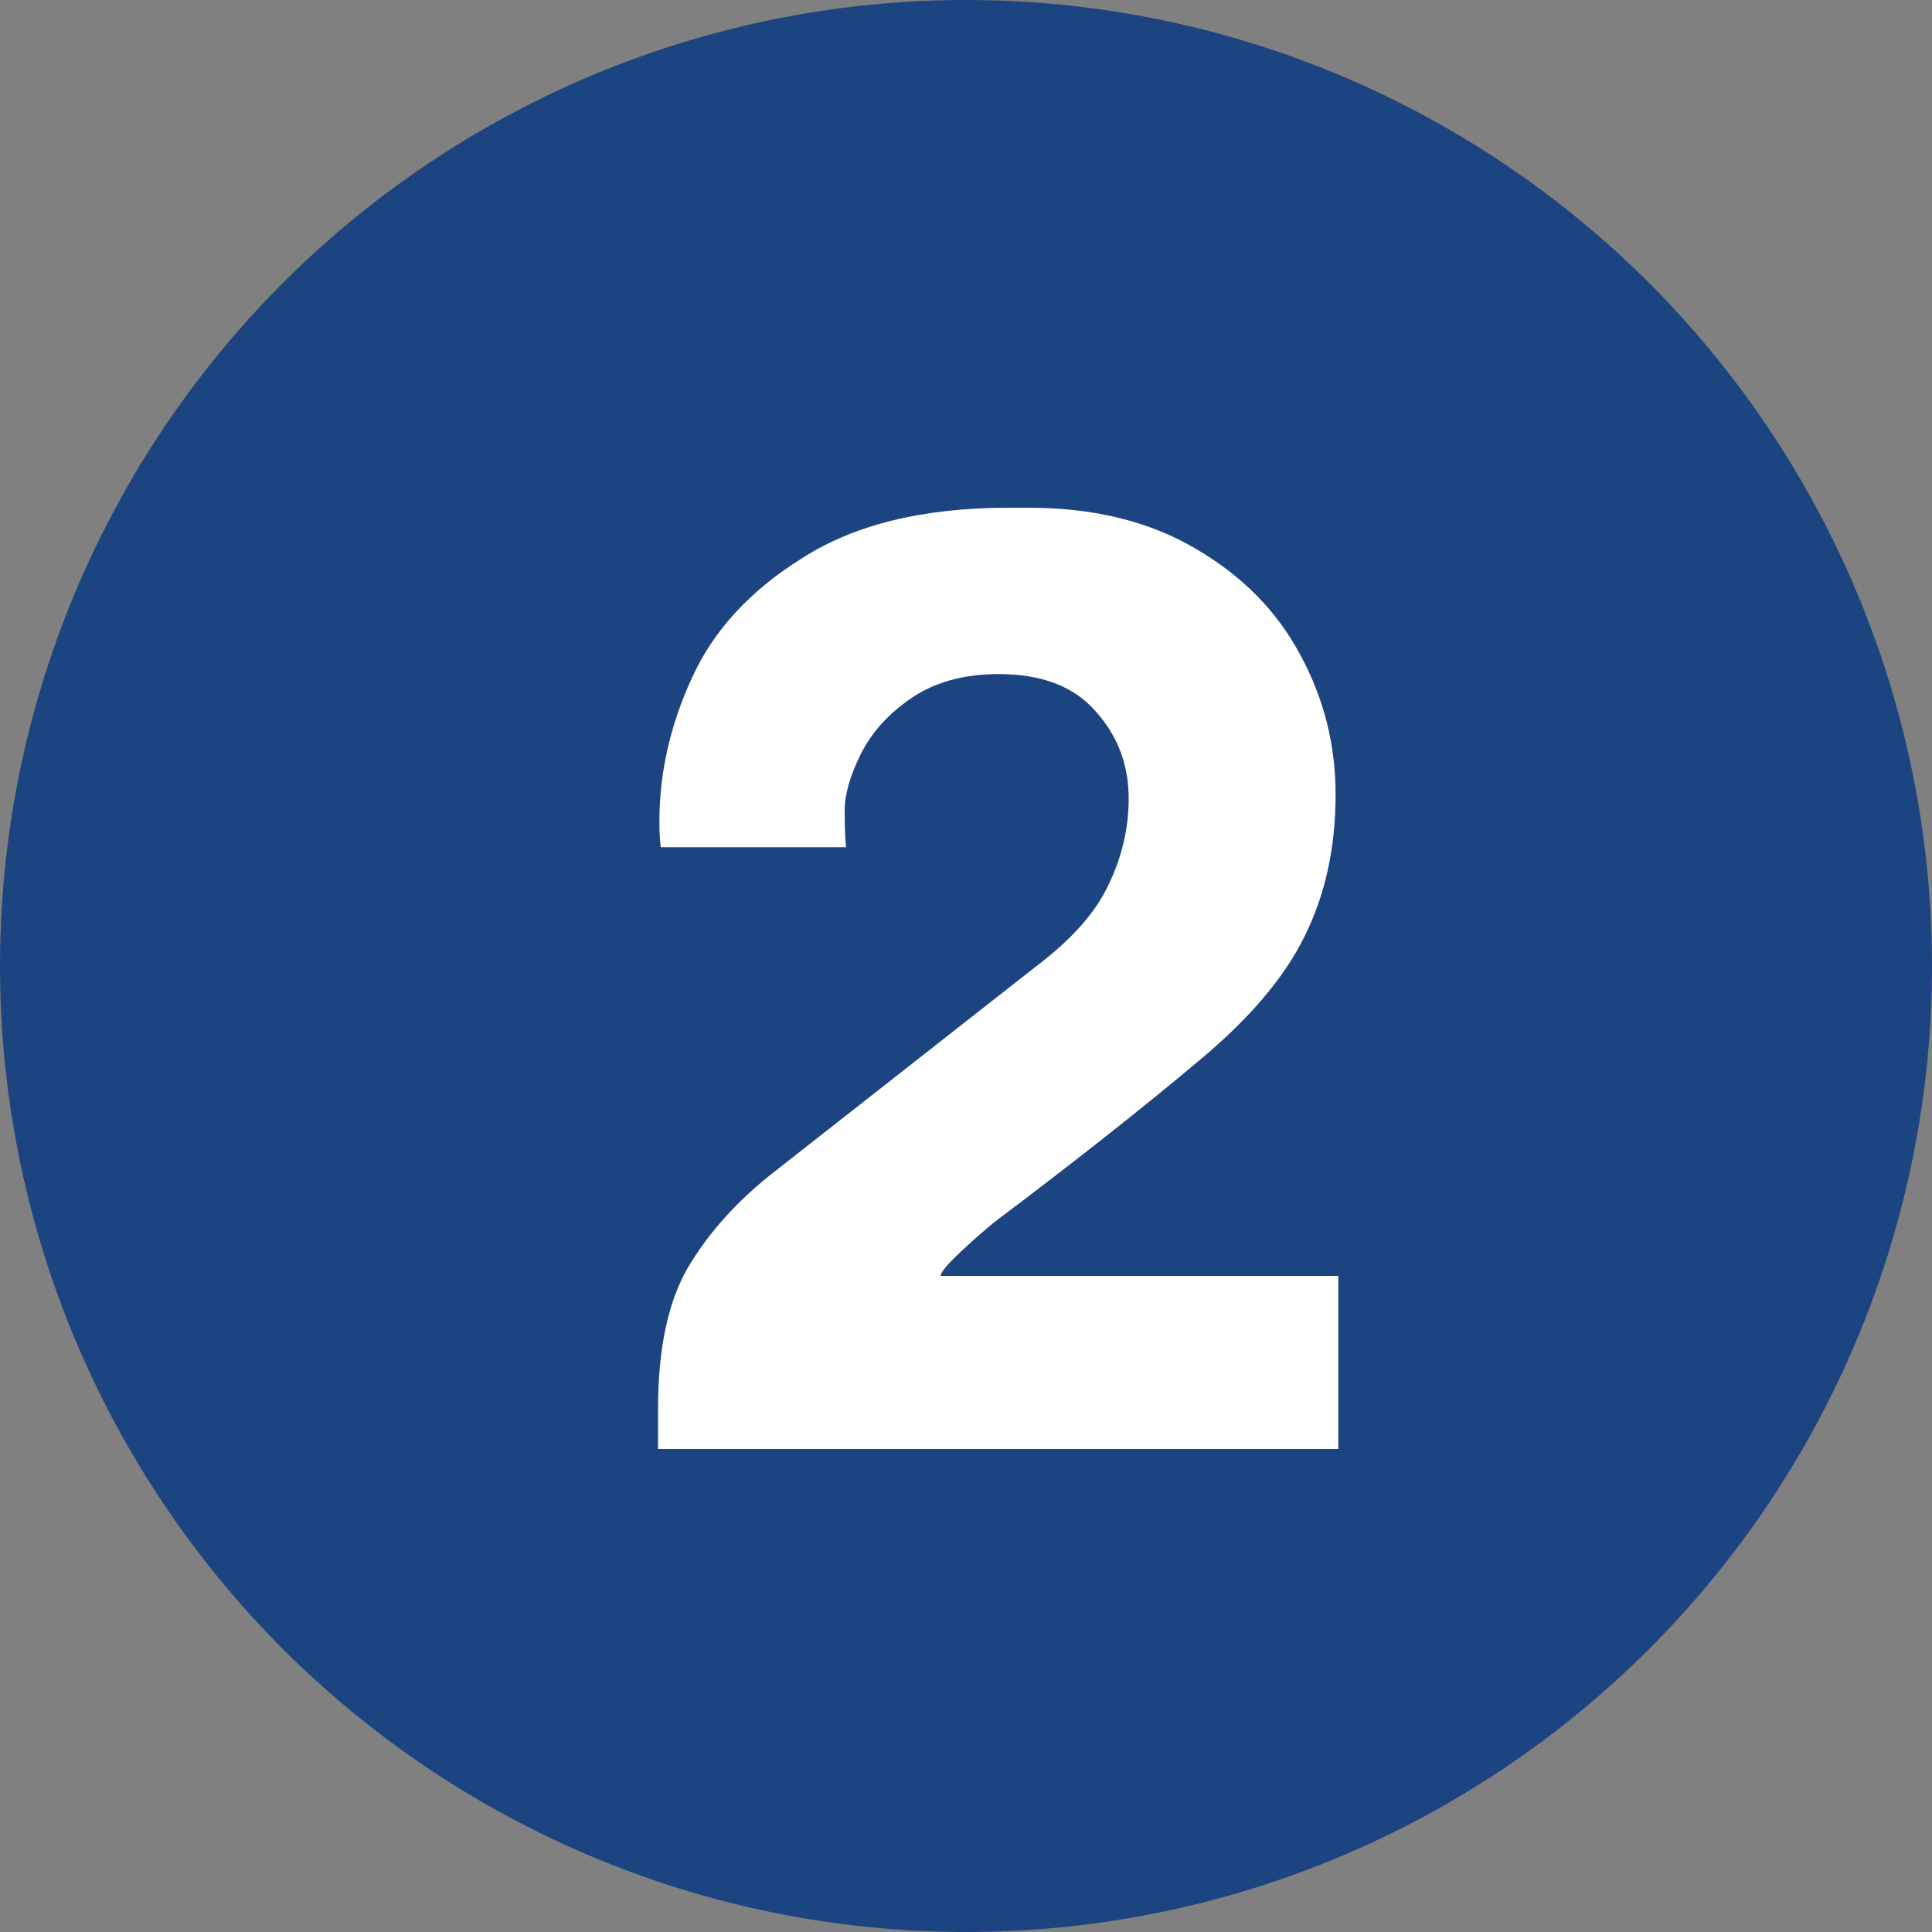
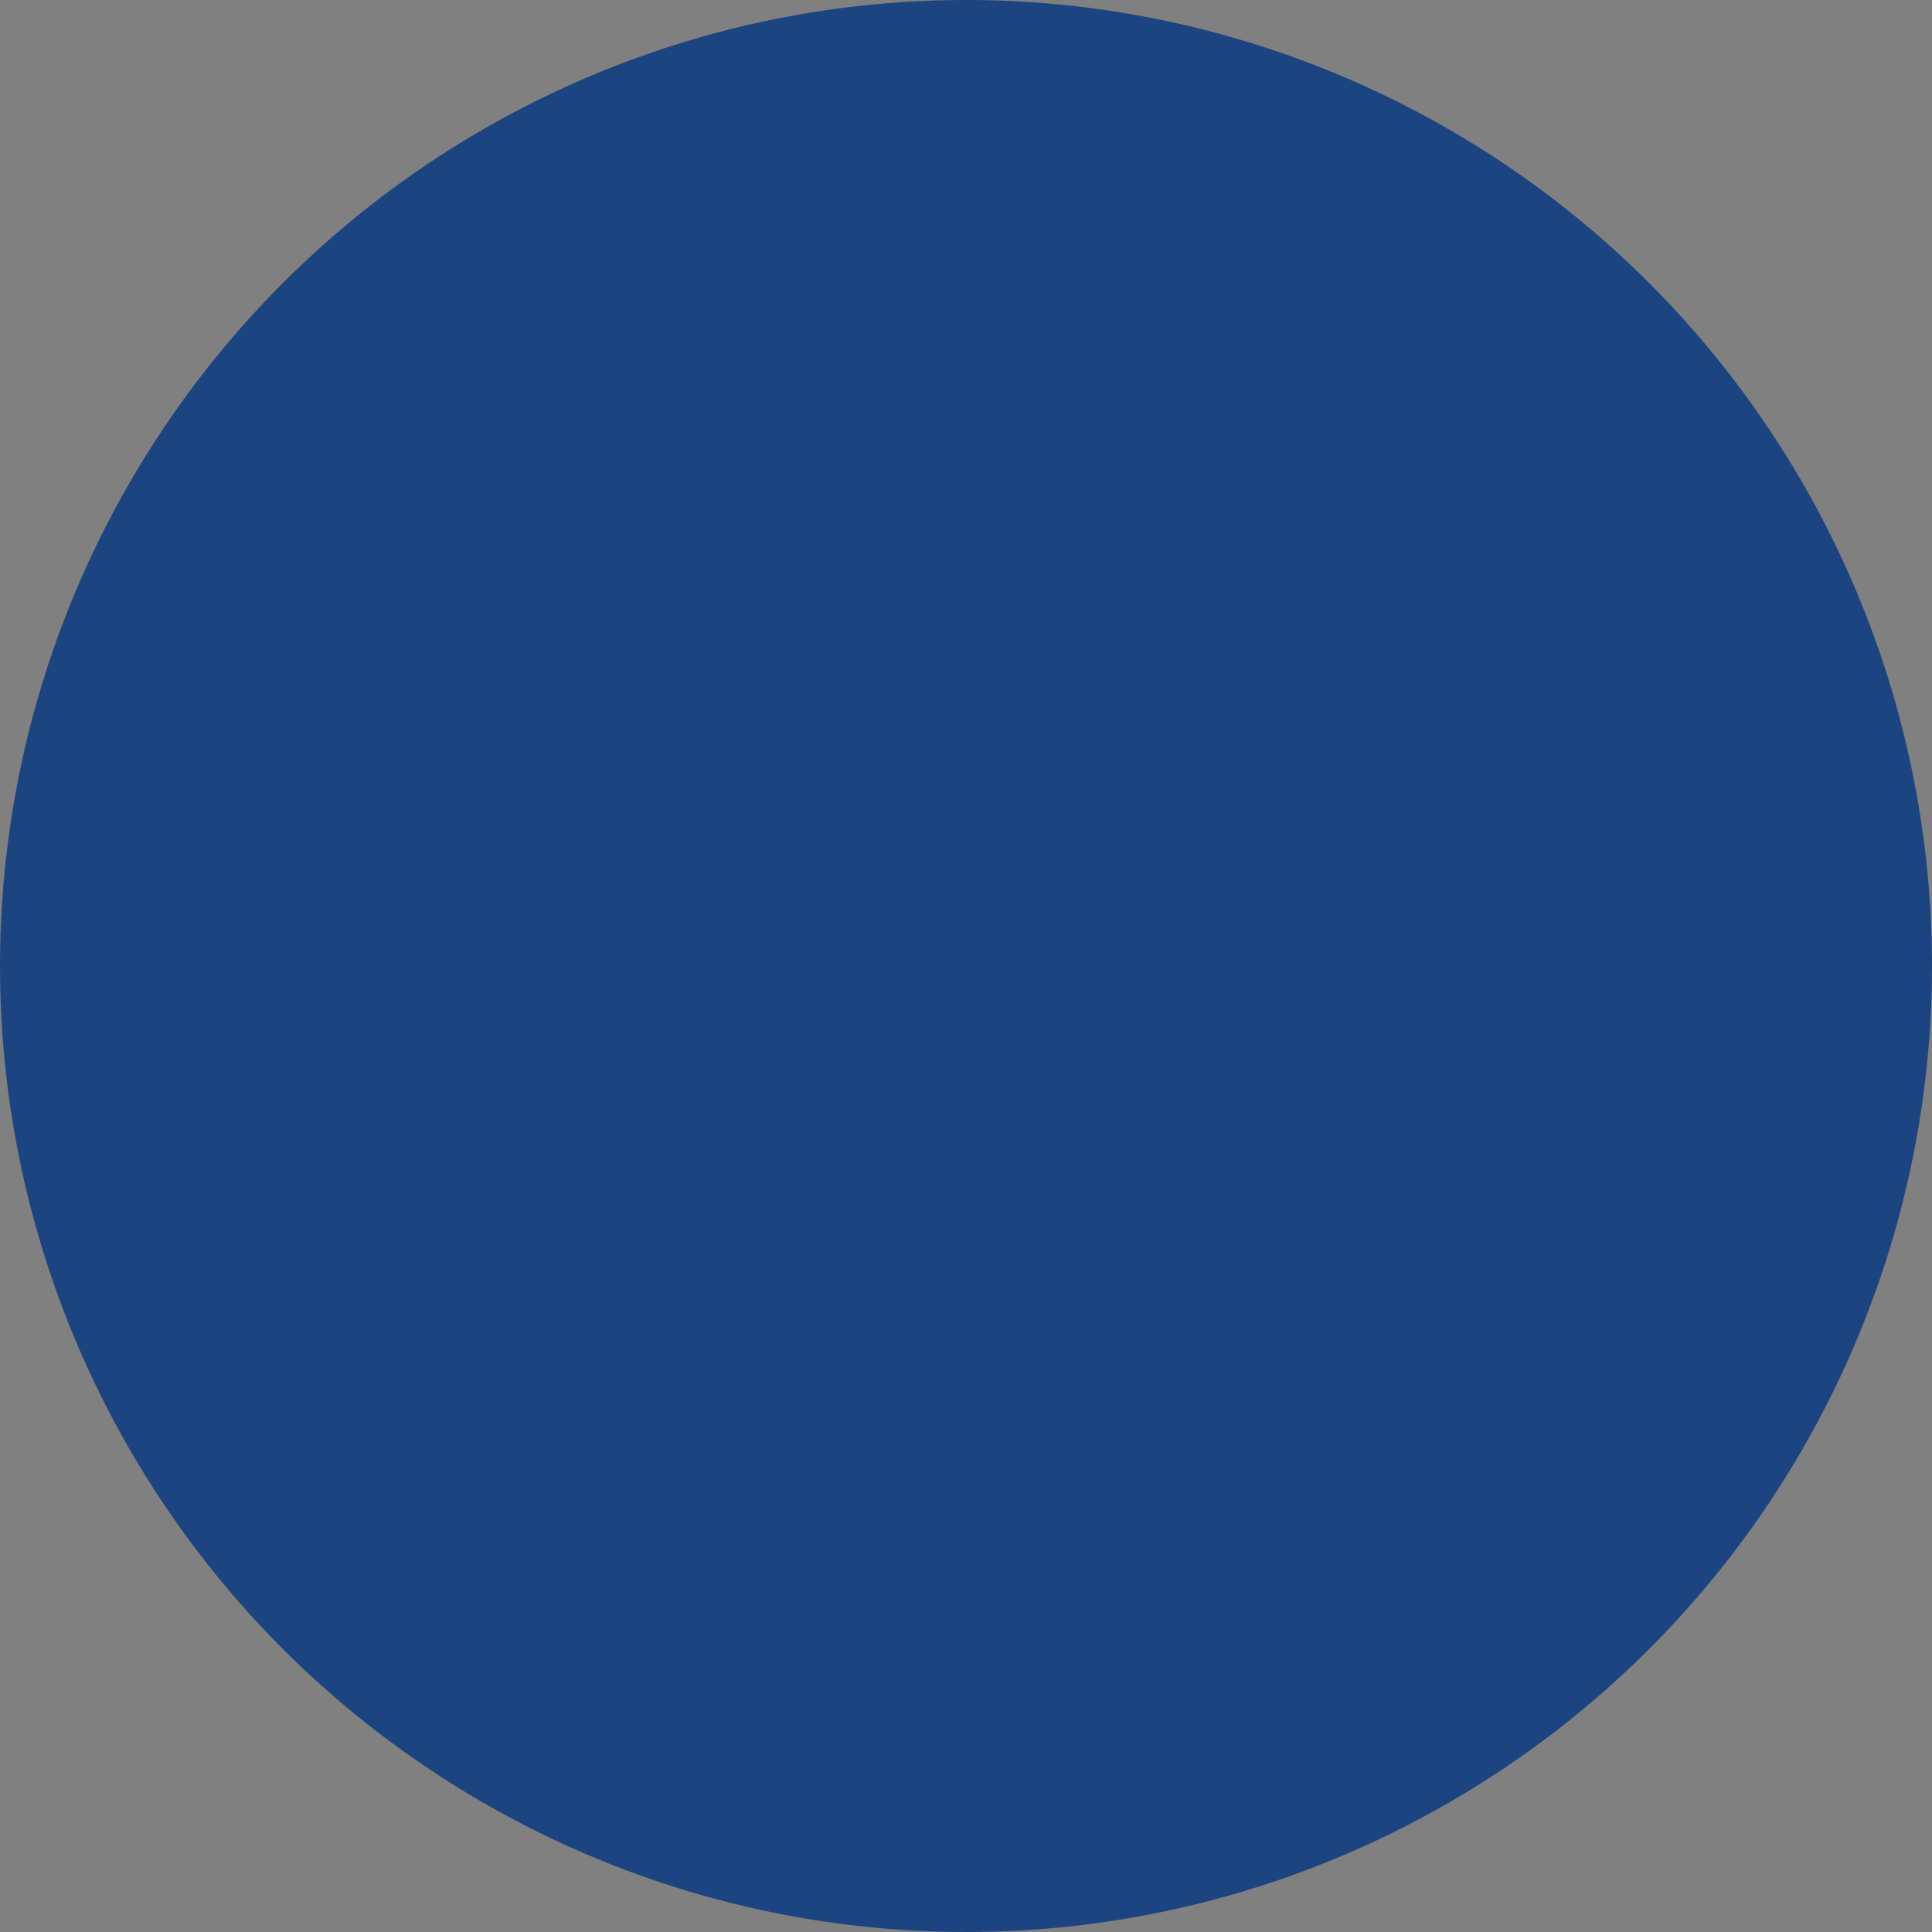
<svg xmlns="http://www.w3.org/2000/svg" width="20" height="20" viewBox="0 0 20 20" fill="none">
  <rect x="0" y="0" width="20" height="20" fill="#808080" stroke="none" />
  <circle cx="10" cy="10" r="10" fill="#1C4480" />
-   <path d="M6.812 14.58C6.812 13.964 6.915 13.479 7.12 13.124C7.335 12.76 7.633 12.429 8.016 12.13L10.746 9.988C11.101 9.717 11.343 9.442 11.474 9.162C11.614 8.873 11.684 8.574 11.684 8.266C11.684 7.921 11.572 7.622 11.348 7.37C11.124 7.109 10.788 6.978 10.34 6.978C9.976 6.978 9.673 7.062 9.43 7.23C9.197 7.389 9.024 7.58 8.912 7.804C8.8 8.028 8.744 8.224 8.744 8.392C8.744 8.56 8.749 8.686 8.758 8.77H6.84C6.831 8.695 6.826 8.607 6.826 8.504C6.826 8 6.938 7.505 7.162 7.02C7.386 6.525 7.769 6.11 8.31 5.774C8.851 5.429 9.561 5.256 10.438 5.256H10.648C11.32 5.256 11.894 5.396 12.37 5.676C12.855 5.956 13.219 6.325 13.462 6.782C13.705 7.23 13.826 7.711 13.826 8.224C13.826 8.775 13.719 9.265 13.504 9.694C13.299 10.114 12.939 10.539 12.426 10.968C11.838 11.463 11.129 12.023 10.298 12.648C10.205 12.723 10.088 12.825 9.948 12.956C9.808 13.087 9.738 13.171 9.738 13.208H13.854V15H6.812V14.58Z" fill="white" />
</svg>